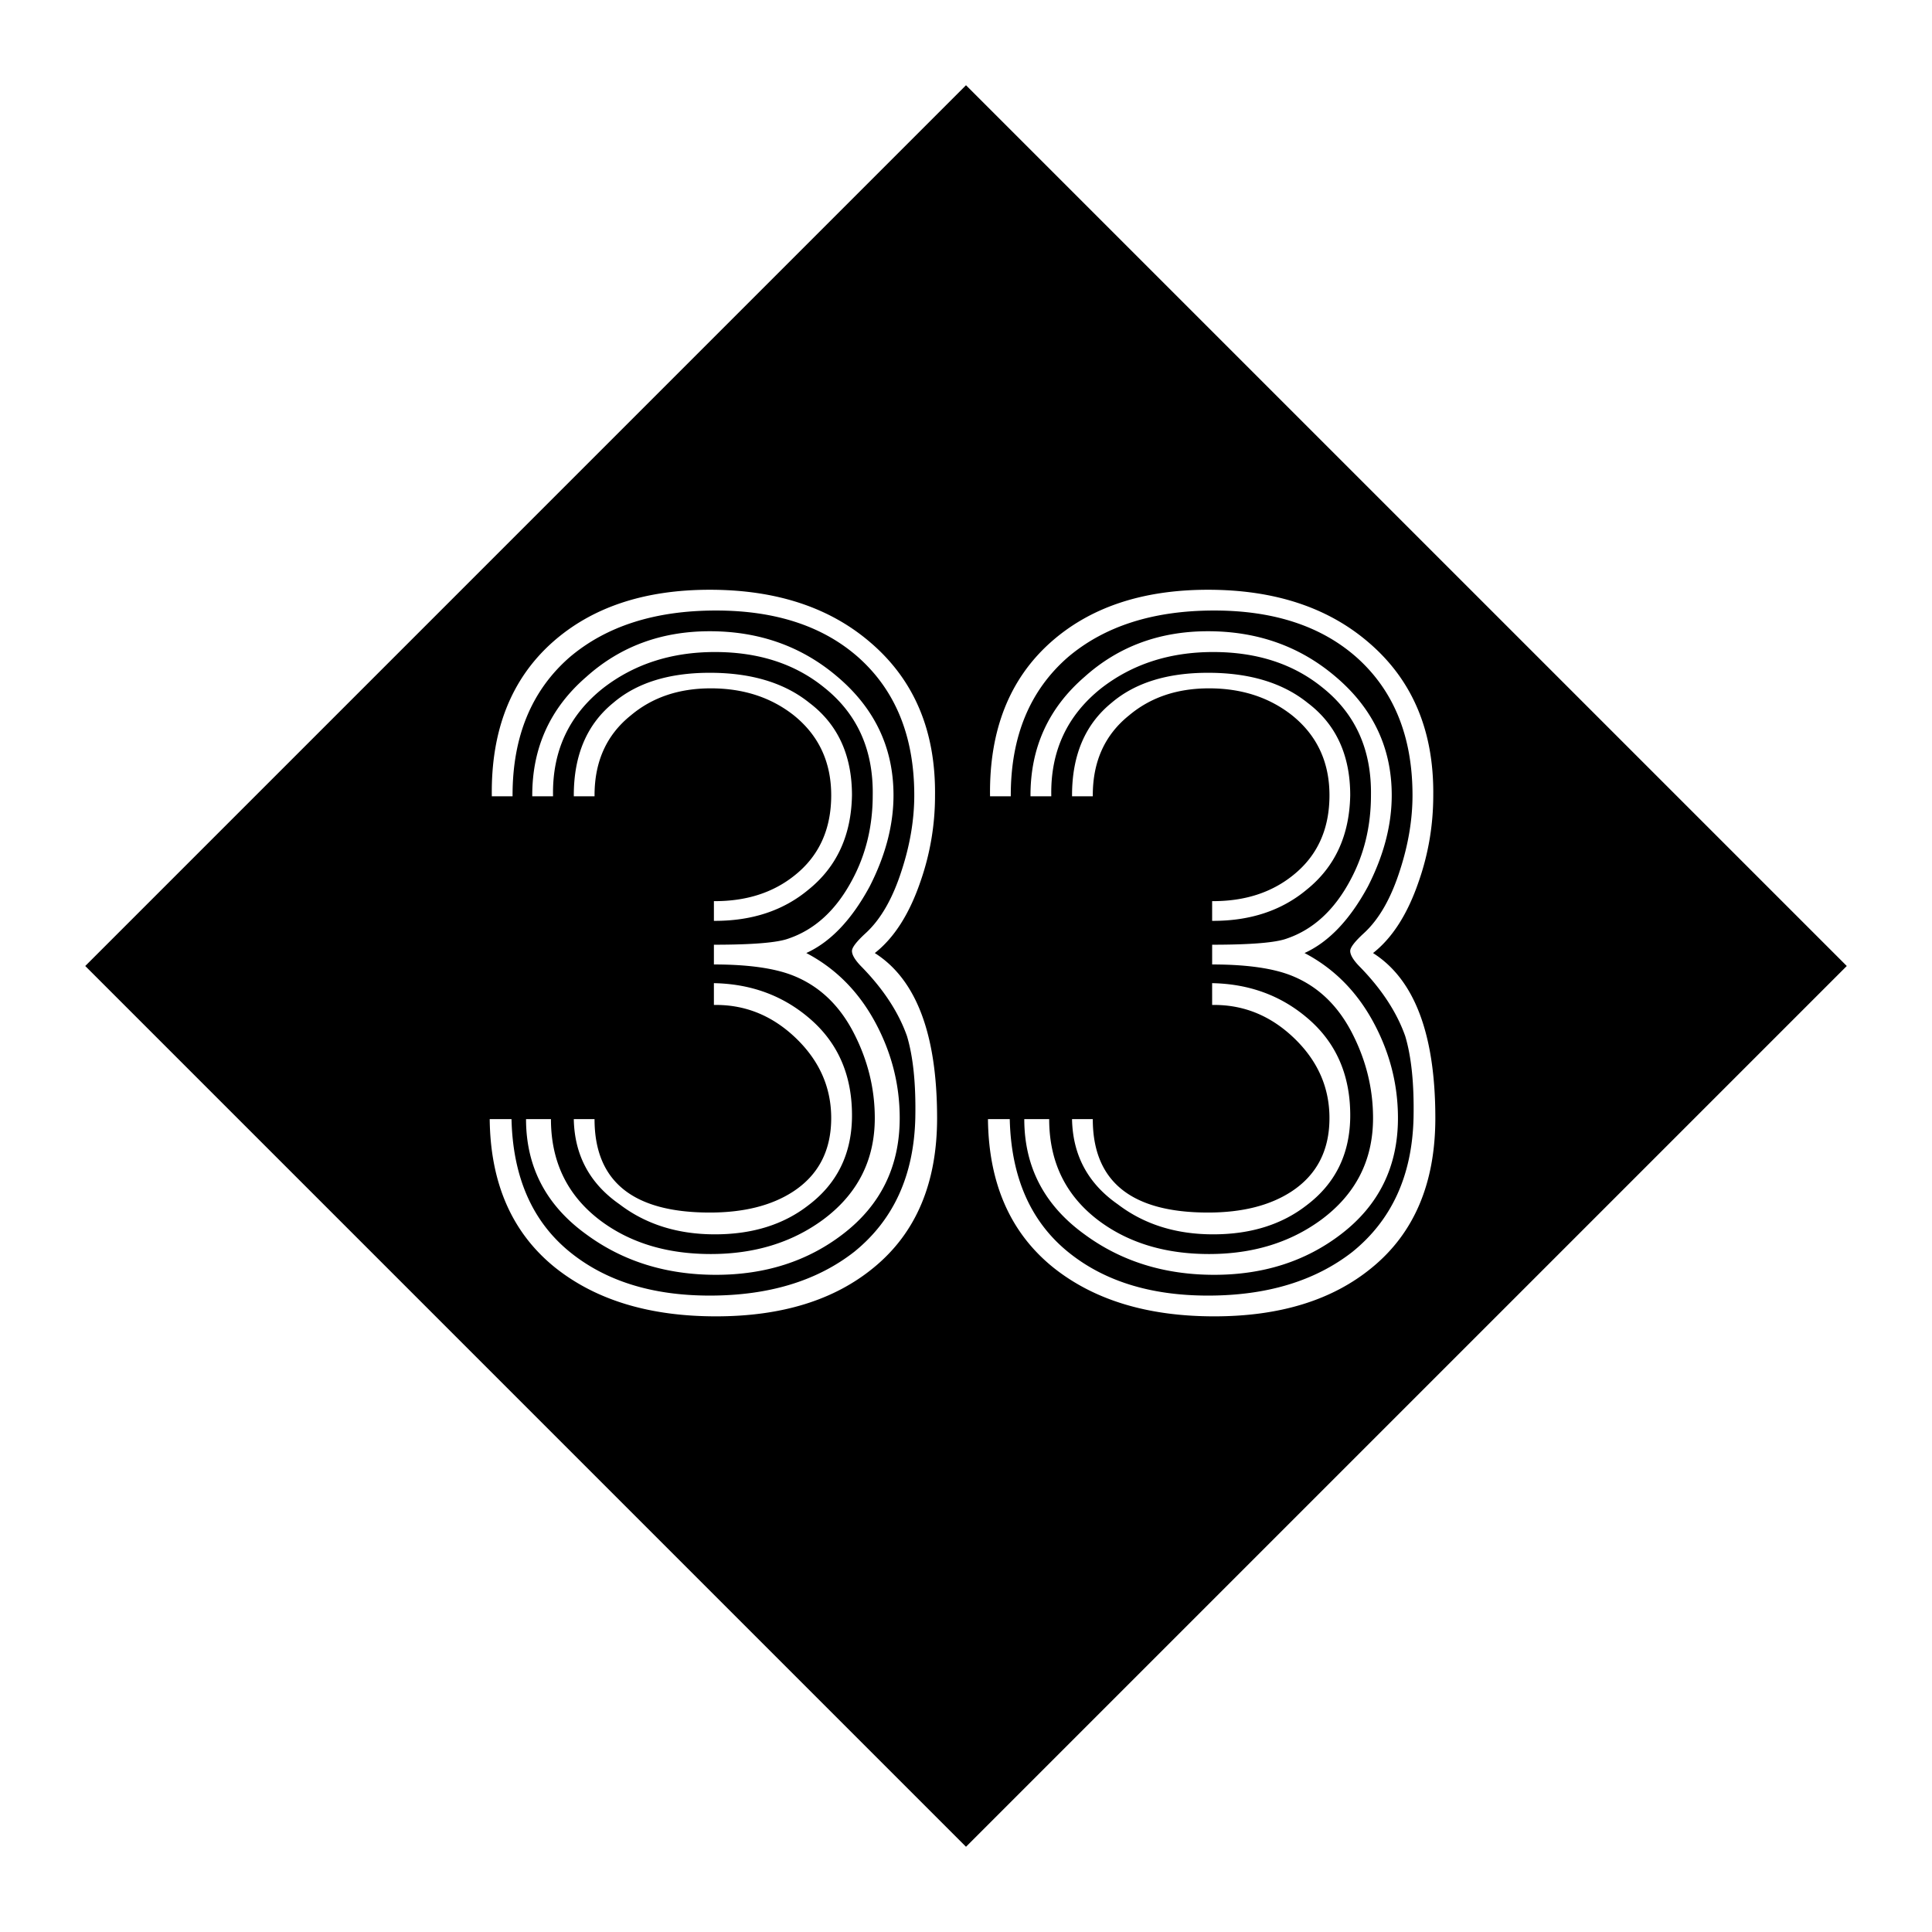
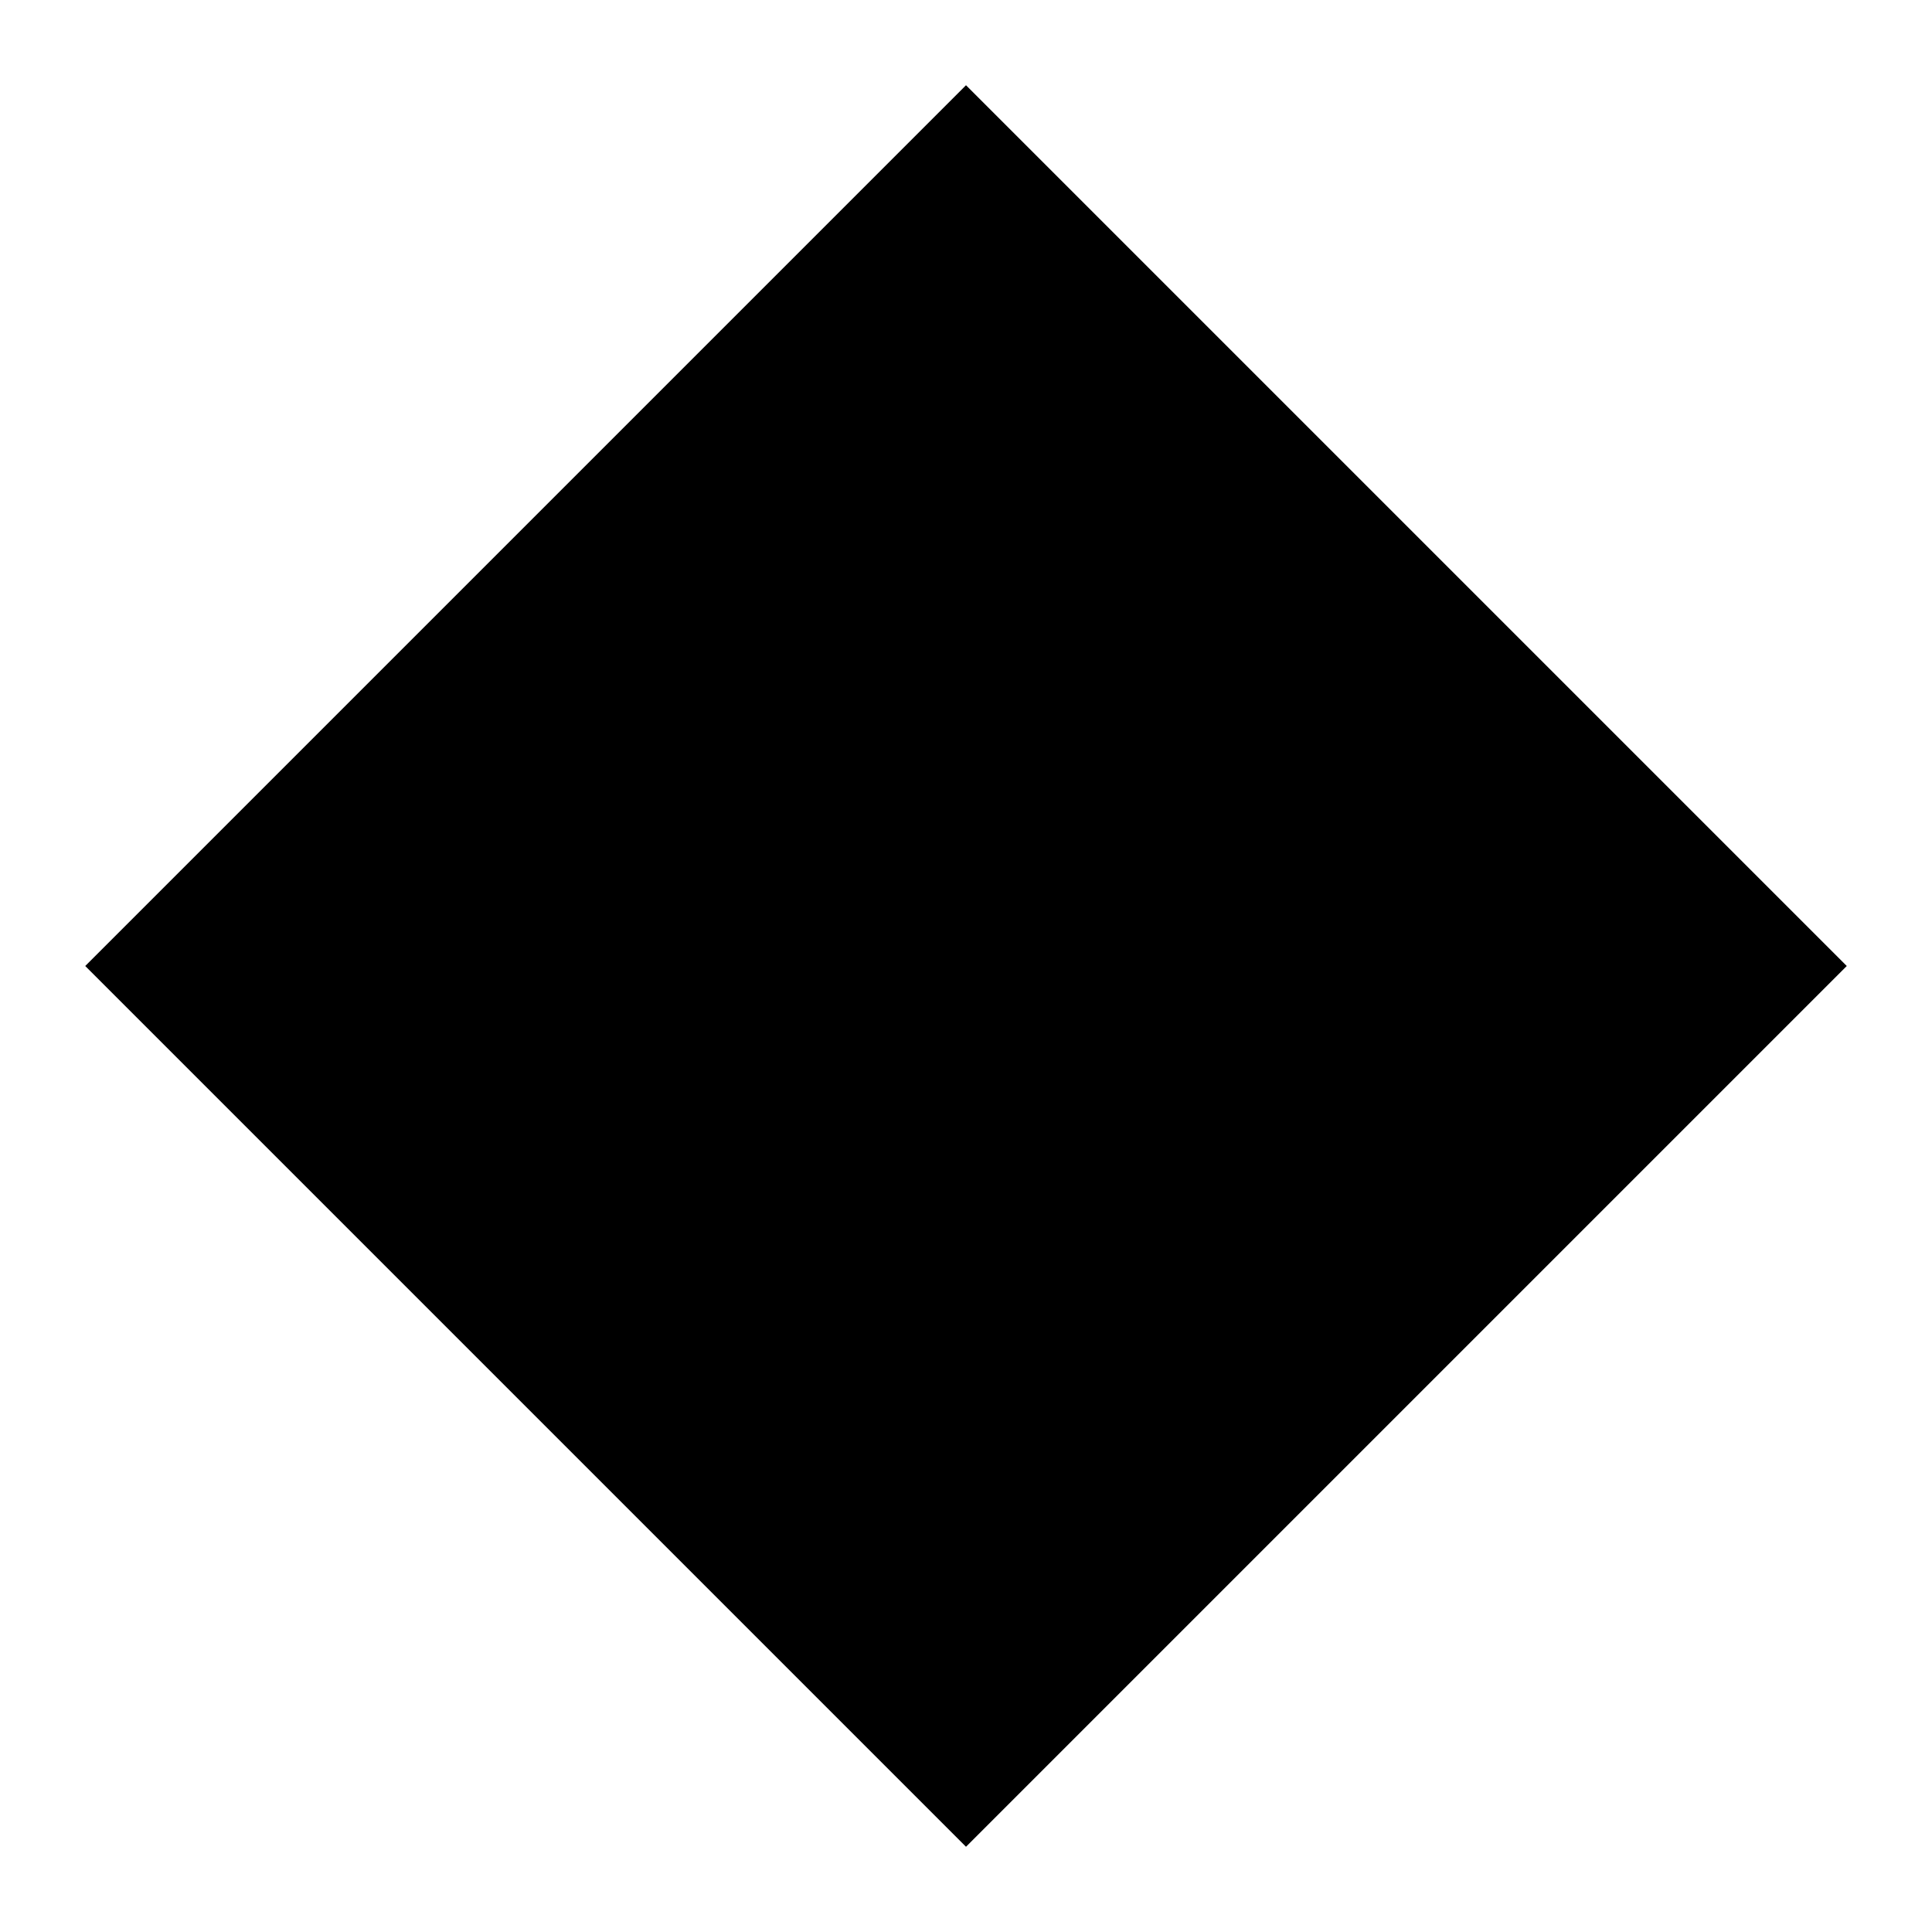
<svg xmlns="http://www.w3.org/2000/svg" width="2500" height="2500" viewBox="0 0 192.756 192.756">
  <g fill-rule="evenodd" clip-rule="evenodd">
-     <path fill="#fff" d="M0 0h192.756v192.756H0V0z" />
+     <path fill="#fff" d="M0 0h192.756H0V0z" />
    <path d="M184.252 96.378l-87.874 87.874L8.504 96.378 96.378 8.504l87.874 87.874z" />
-     <path d="M91.32 111.553c.068-3.383-.208-6.107-.83-8.182-.829-2.346-2.313-4.627-4.452-6.836-.693-.688-1.037-1.242-1.037-1.657 0-.344.448-.93 1.348-1.759 1.518-1.38 2.726-3.487 3.624-6.318.829-2.554 1.244-5.04 1.244-7.457 0-5.868-1.866-10.459-5.593-13.774-3.522-3.104-8.252-4.659-14.189-4.659-6.076 0-10.943 1.555-14.601 4.659-3.798 3.315-5.696 7.907-5.696 13.774v.104h-2.071v-.104c-.071-6.487 1.932-11.562 6.007-15.223 3.934-3.519 9.181-5.281 15.741-5.281 6.627 0 11.977 1.762 16.05 5.281 4.349 3.729 6.49 8.804 6.422 15.223a25.85 25.85 0 0 1-1.449 8.597c-1.107 3.246-2.626 5.628-4.559 7.146 4.142 2.625 6.215 8.113 6.215 16.466 0 6.49-2.106 11.461-6.318 14.912-3.934 3.246-9.183 4.867-15.742 4.867-6.629 0-11.979-1.621-16.05-4.867-4.283-3.451-6.458-8.387-6.526-14.809h2.175c.136 5.73 2.035 10.113 5.696 13.152 3.59 2.969 8.285 4.453 14.085 4.453 5.866 0 10.665-1.449 14.394-4.352 3.935-3.175 5.973-7.626 6.112-13.356zm-4.248-32.209c.069-4.556-1.555-8.146-4.867-10.771-2.9-2.346-6.526-3.52-10.875-3.52s-8.078 1.208-11.183 3.623c-3.383 2.695-5.041 6.25-4.971 10.667v.104h-2.073v-.104c0-4.763 1.795-8.697 5.386-11.805 3.383-3.039 7.491-4.559 12.325-4.559 4.9 0 9.112 1.487 12.635 4.455 3.797 3.175 5.696 7.145 5.696 11.908 0 2.969-.796 6.008-2.385 9.115-1.795 3.314-3.898 5.524-6.315 6.627 2.897 1.519 5.175 3.798 6.834 6.835 1.656 3.041 2.485 6.248 2.485 9.631 0 4.834-1.898 8.701-5.694 11.598-3.522 2.695-7.734 4.041-12.637 4.041-4.971 0-9.287-1.346-12.945-4.041-4.005-2.896-6.005-6.73-6.005-11.494h2.485c0 4.281 1.656 7.664 4.971 10.15 2.968 2.209 6.627 3.311 10.978 3.311 4.349 0 8.075-1.137 11.183-3.416 3.451-2.553 5.178-5.936 5.178-10.148 0-2.967-.708-5.816-2.124-8.543-1.416-2.725-3.4-4.609-5.954-5.646-1.866-.758-4.523-1.137-7.974-1.137v-1.97c3.866 0 6.351-.205 7.458-.619 2.622-.897 4.728-2.832 6.315-5.8 1.383-2.552 2.073-5.384 2.073-8.492zm-2.071 0c-.07 4.005-1.52 7.148-4.349 9.423-2.488 2.073-5.595 3.107-9.322 3.107h-.104v-1.967h.104c3.175 0 5.835-.862 7.975-2.589 2.417-1.932 3.625-4.591 3.625-7.975 0-3.312-1.244-5.972-3.729-7.974-2.278-1.795-5.039-2.693-8.283-2.693-3.178 0-5.835.897-7.974 2.693-2.417 1.934-3.626 4.591-3.626 7.974v.104h-2.07v-.104c0-4.005 1.31-7.077 3.934-9.216 2.346-2.002 5.557-3.003 9.633-3.003 4.142 0 7.454 1.001 9.942 3.003 2.829 2.141 4.244 5.212 4.244 9.217zm0 32.209c-.07 3.662-1.52 6.559-4.349 8.697-2.488 1.936-5.595 2.9-9.322 2.9s-6.902-1-9.527-3.004c-2.968-2.068-4.487-4.898-4.556-8.49h2.07c0 6.215 3.83 9.32 11.496 9.32 3.383 0 6.144-.689 8.283-2.07 2.554-1.656 3.833-4.107 3.833-7.354 0-3.039-1.158-5.678-3.469-7.924-2.313-2.242-4.988-3.365-8.028-3.365h-.207V98.09c3.659.07 6.801 1.209 9.425 3.418 2.971 2.484 4.42 5.834 4.351 10.045zM141.029 111.553c.068-3.383-.209-6.107-.83-8.182-.83-2.346-2.312-4.627-4.451-6.836-.693-.688-1.037-1.242-1.037-1.657 0-.344.447-.93 1.348-1.759 1.516-1.38 2.725-3.487 3.623-6.318.828-2.554 1.244-5.04 1.244-7.457 0-5.868-1.867-10.459-5.594-13.774-3.521-3.104-8.252-4.659-14.189-4.659-6.074 0-10.941 1.555-14.6 4.659-3.799 3.315-5.697 7.907-5.697 13.774v.104h-2.07v-.104c-.07-6.487 1.932-11.562 6.008-15.223 3.934-3.519 9.18-5.281 15.74-5.281 6.627 0 11.977 1.762 16.051 5.281 4.348 3.729 6.49 8.804 6.422 15.223 0 2.969-.482 5.836-1.449 8.597-1.107 3.246-2.627 5.628-4.559 7.146 4.141 2.625 6.215 8.113 6.215 16.466 0 6.49-2.105 11.461-6.318 14.912-3.934 3.246-9.184 4.867-15.742 4.867-6.629 0-11.979-1.621-16.049-4.867-4.283-3.451-6.459-8.387-6.525-14.809h2.174c.137 5.73 2.035 10.113 5.697 13.152 3.59 2.969 8.285 4.453 14.084 4.453 5.865 0 10.664-1.449 14.395-4.352 3.932-3.175 5.971-7.626 6.109-13.356zm-4.248-32.209c.068-4.556-1.555-8.146-4.867-10.771-2.9-2.346-6.525-3.52-10.875-3.52-4.348 0-8.078 1.208-11.182 3.623-3.383 2.695-5.043 6.25-4.971 10.667v.104h-2.074v-.104c0-4.763 1.795-8.697 5.385-11.805 3.383-3.039 7.492-4.559 12.326-4.559 4.9 0 9.113 1.487 12.635 4.455 3.797 3.175 5.695 7.145 5.695 11.908 0 2.969-.795 6.008-2.383 9.115-1.797 3.314-3.898 5.524-6.316 6.627 2.898 1.519 5.176 3.798 6.834 6.835 1.656 3.041 2.486 6.248 2.486 9.631 0 4.834-1.9 8.701-5.695 11.598-3.521 2.695-7.734 4.041-12.637 4.041-4.971 0-9.287-1.346-12.945-4.041-4.004-2.896-6.004-6.73-6.004-11.494h2.484c0 4.281 1.656 7.664 4.971 10.15 2.969 2.209 6.629 3.311 10.979 3.311s8.076-1.137 11.184-3.416c3.451-2.553 5.178-5.936 5.178-10.148 0-2.967-.707-5.816-2.123-8.543-1.416-2.725-3.4-4.609-5.955-5.646-1.865-.758-4.523-1.137-7.975-1.137v-1.97c3.865 0 6.352-.205 7.459-.619 2.621-.897 4.729-2.832 6.316-5.8 1.381-2.552 2.07-5.384 2.07-8.492zm-2.07 0c-.072 4.005-1.52 7.148-4.35 9.423-2.488 2.073-5.596 3.107-9.322 3.107h-.104v-1.967h.104c3.176 0 5.836-.862 7.975-2.589 2.418-1.932 3.627-4.591 3.627-7.975 0-3.312-1.244-5.972-3.73-7.974-2.277-1.795-5.039-2.693-8.283-2.693-3.178 0-5.836.897-7.975 2.693-2.416 1.934-3.625 4.591-3.625 7.974v.104h-2.07v-.104c0-4.005 1.309-7.077 3.934-9.216 2.346-2.002 5.559-3.003 9.633-3.003 4.143 0 7.453 1.001 9.941 3.003 2.829 2.141 4.245 5.212 4.245 9.217zm0 32.209c-.072 3.662-1.52 6.559-4.35 8.697-2.488 1.936-5.596 2.9-9.322 2.9s-6.902-1-9.527-3.004c-2.967-2.068-4.486-4.898-4.555-8.49h2.07c0 6.215 3.83 9.32 11.496 9.32 3.383 0 6.145-.689 8.283-2.07 2.553-1.656 3.834-4.107 3.834-7.354 0-3.039-1.158-5.678-3.471-7.924-2.312-2.242-4.988-3.365-8.027-3.365h-.207V98.09c3.658.07 6.801 1.209 9.426 3.418 2.969 2.484 4.418 5.834 4.35 10.045z" fill="#fff" />
  </g>
</svg>